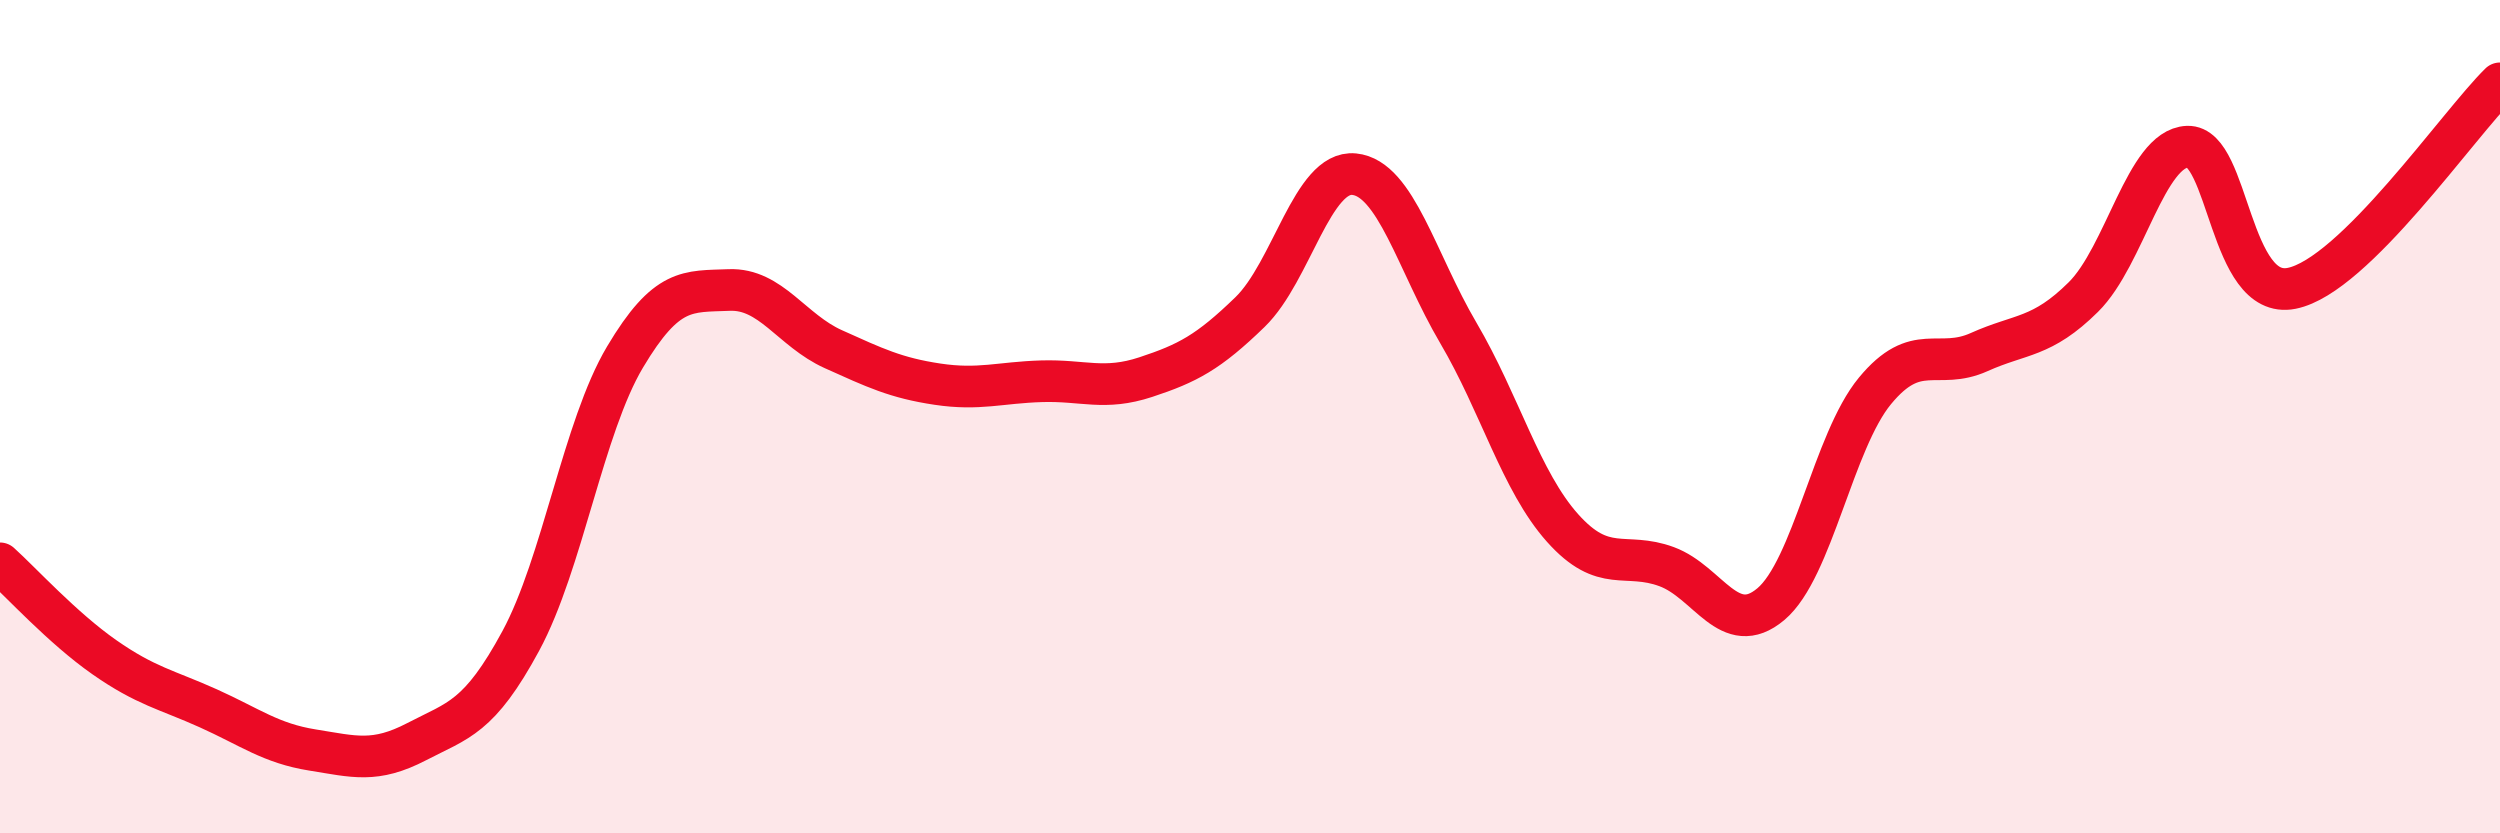
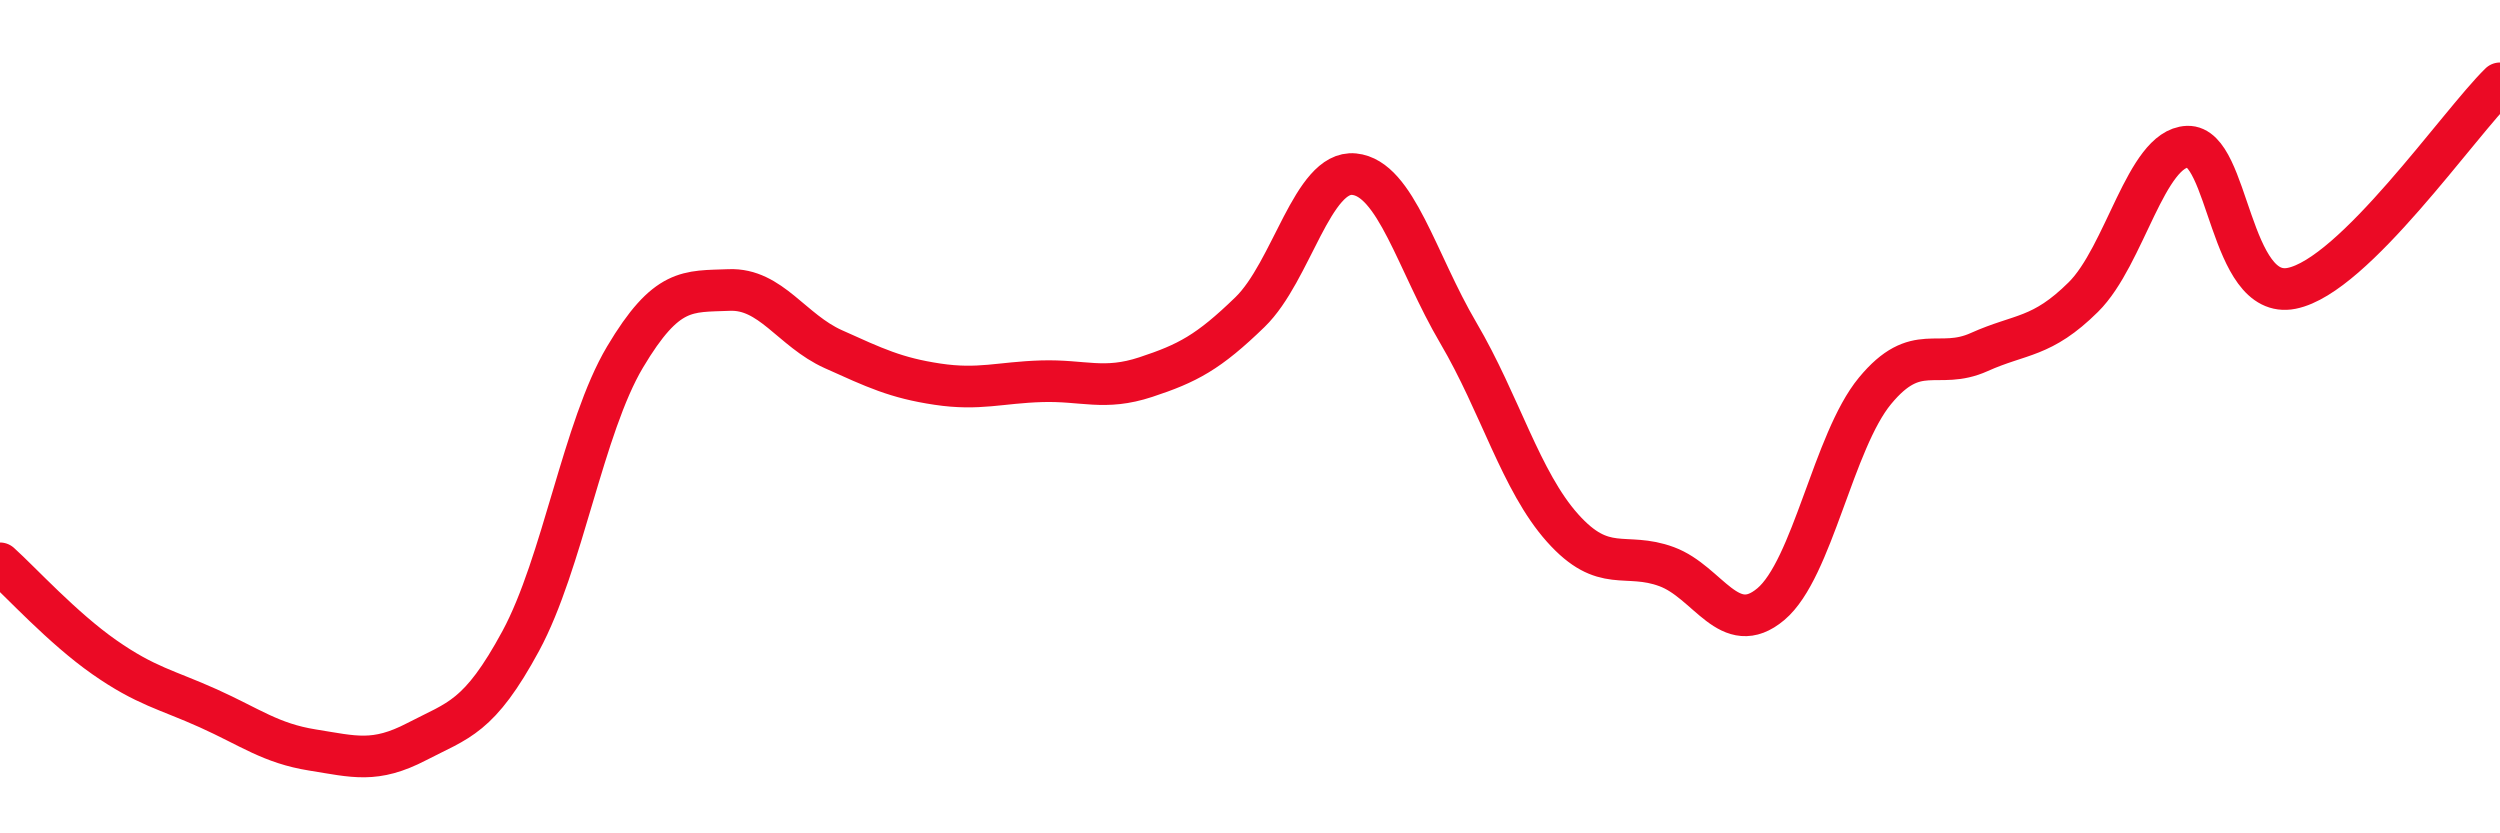
<svg xmlns="http://www.w3.org/2000/svg" width="60" height="20" viewBox="0 0 60 20">
-   <path d="M 0,13.52 C 0.5,13.97 1.5,15.07 2.5,15.77 C 3.5,16.47 4,16.55 5,17 C 6,17.45 6.5,17.84 7.5,18 C 8.5,18.16 9,18.32 10,17.8 C 11,17.28 11.5,17.23 12.5,15.38 C 13.5,13.53 14,10.25 15,8.57 C 16,6.89 16.5,7 17.5,6.96 C 18.5,6.92 19,7.93 20,8.38 C 21,8.83 21.5,9.07 22.5,9.22 C 23.5,9.37 24,9.18 25,9.15 C 26,9.12 26.5,9.38 27.5,9.05 C 28.5,8.72 29,8.46 30,7.49 C 31,6.52 31.5,4.08 32.5,4.18 C 33.5,4.28 34,6.29 35,7.99 C 36,9.69 36.5,11.55 37.5,12.67 C 38.5,13.79 39,13.23 40,13.6 C 41,13.97 41.5,15.34 42.5,14.5 C 43.5,13.66 44,10.59 45,9.38 C 46,8.17 46.5,8.9 47.5,8.45 C 48.5,8 49,8.12 50,7.13 C 51,6.14 51.5,3.56 52.5,3.52 C 53.5,3.48 53.5,7.22 55,6.92 C 56.5,6.62 59,2.98 60,2L60 20L0 20Z" fill="#EB0A25" opacity="0.1" stroke-linecap="round" stroke-linejoin="round" />
  <path d="M 0,13.52 C 0.5,13.97 1.5,15.07 2.5,15.77 C 3.5,16.47 4,16.55 5,17 C 6,17.45 6.5,17.84 7.5,18 C 8.5,18.16 9,18.32 10,17.8 C 11,17.28 11.5,17.23 12.5,15.38 C 13.5,13.53 14,10.25 15,8.57 C 16,6.89 16.5,7 17.5,6.96 C 18.5,6.92 19,7.93 20,8.38 C 21,8.83 21.5,9.07 22.5,9.22 C 23.5,9.37 24,9.18 25,9.15 C 26,9.12 26.5,9.38 27.5,9.05 C 28.5,8.72 29,8.46 30,7.49 C 31,6.52 31.5,4.08 32.5,4.18 C 33.5,4.28 34,6.29 35,7.99 C 36,9.69 36.5,11.55 37.5,12.67 C 38.5,13.79 39,13.23 40,13.6 C 41,13.97 41.5,15.34 42.5,14.5 C 43.5,13.66 44,10.59 45,9.38 C 46,8.17 46.5,8.9 47.5,8.45 C 48.5,8 49,8.12 50,7.13 C 51,6.14 51.5,3.56 52.5,3.52 C 53.5,3.48 53.5,7.22 55,6.92 C 56.5,6.62 59,2.98 60,2" stroke="#EB0A25" stroke-width="1" fill="none" stroke-linecap="round" stroke-linejoin="round" />
</svg>